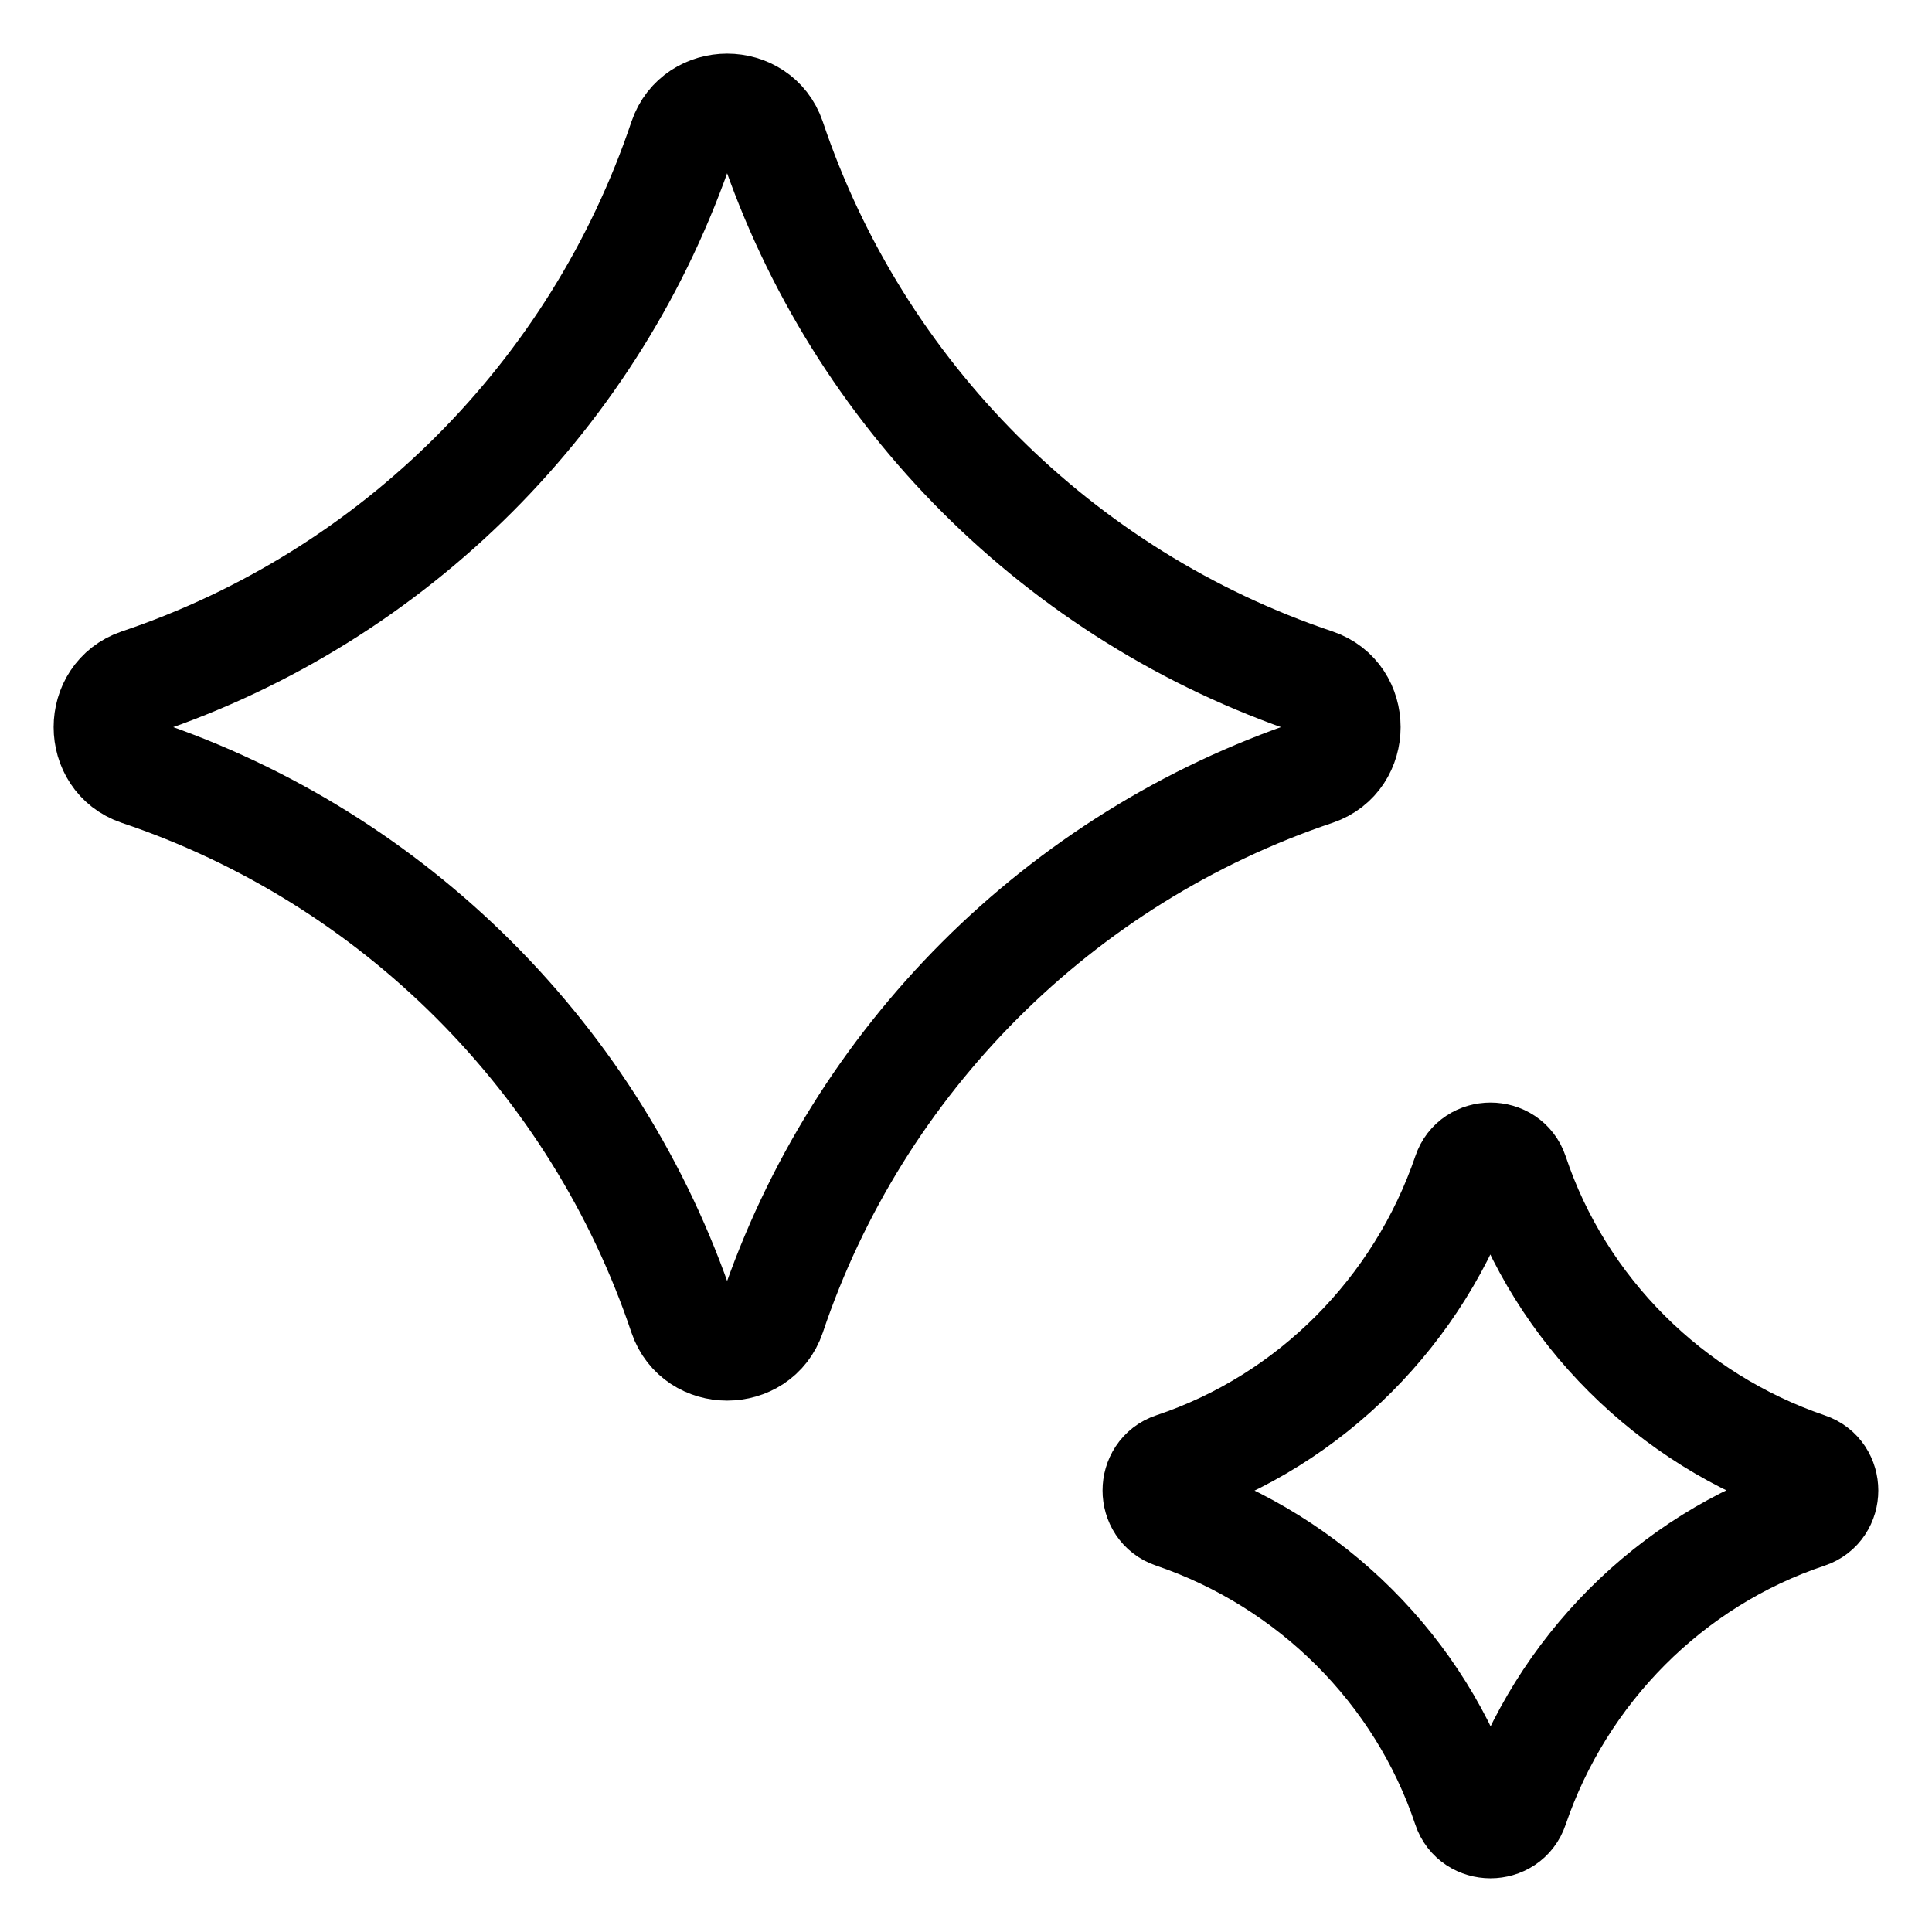
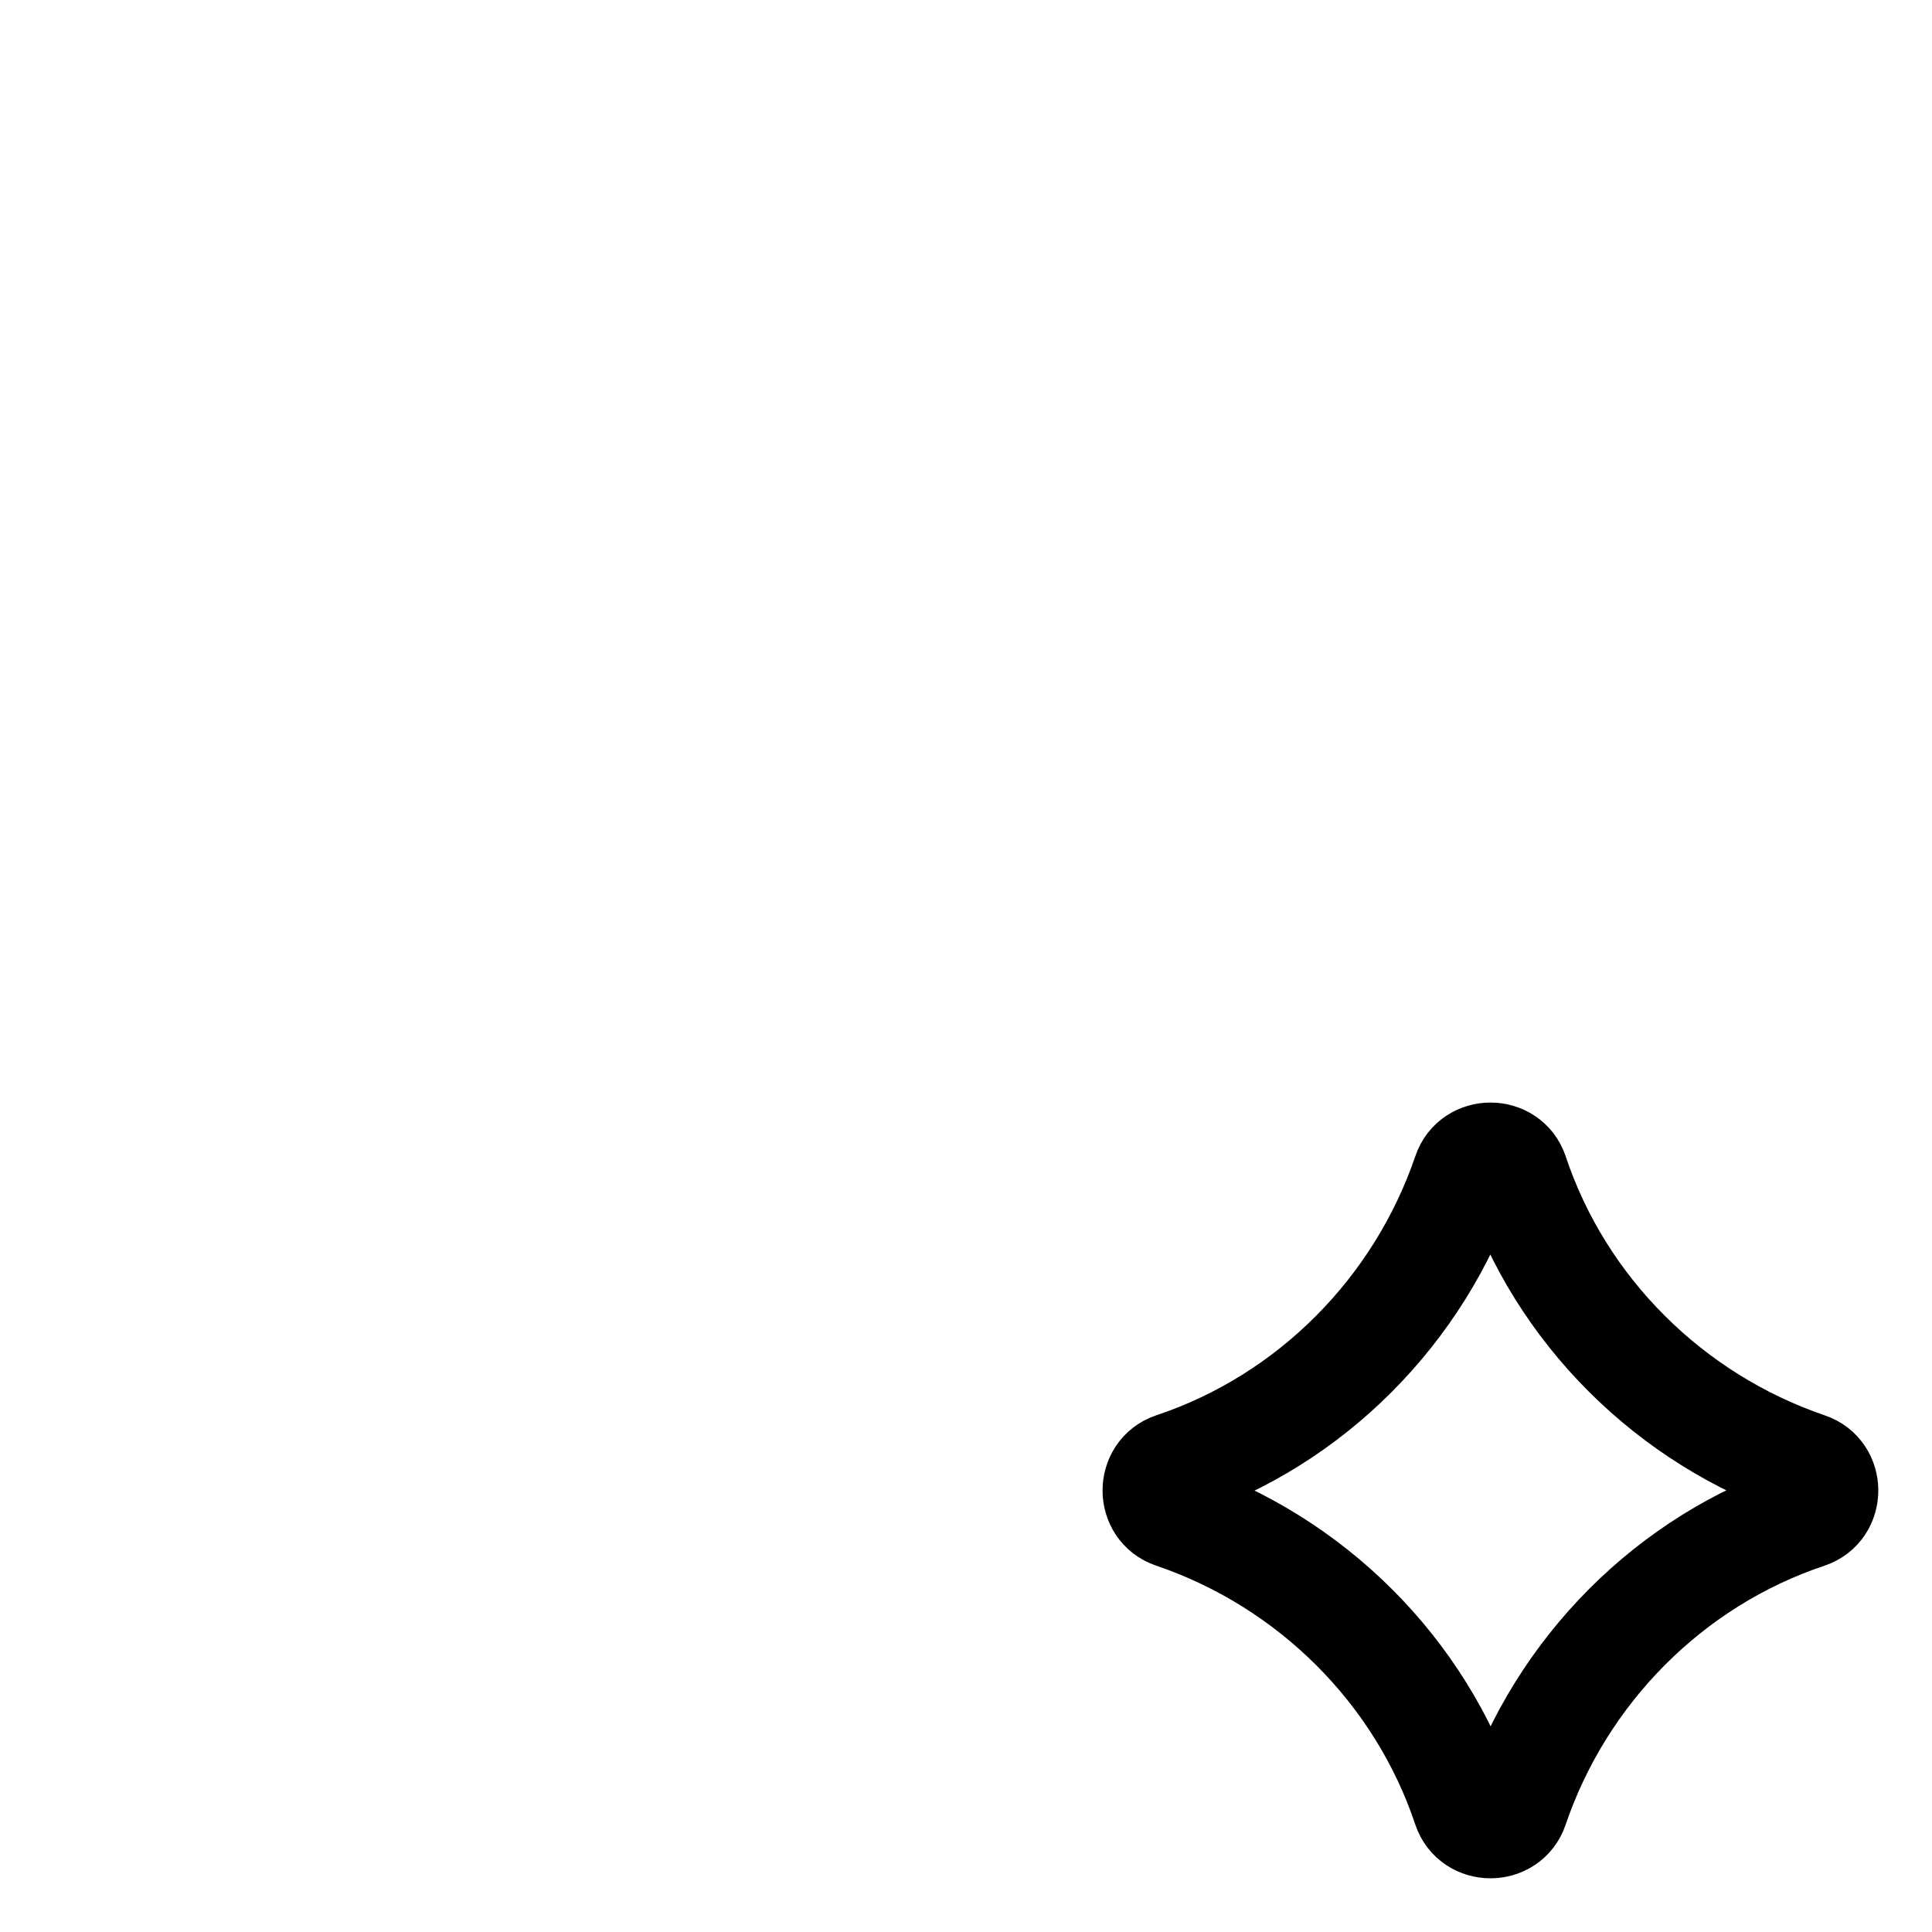
<svg xmlns="http://www.w3.org/2000/svg" width="18" height="18" viewBox="0 0 18 18" fill="none">
-   <path d="M1.293 6.357C3.674 5.557 5.557 3.674 6.357 1.293C6.49 0.902 7.059 0.902 7.192 1.293C7.992 3.674 9.875 5.557 12.256 6.357C12.647 6.49 12.647 7.059 12.256 7.192C9.875 7.992 7.992 9.875 7.192 12.256C7.059 12.647 6.49 12.647 6.357 12.256C5.557 9.875 3.674 7.992 1.293 7.192C0.902 7.059 0.902 6.49 1.293 6.357Z" stroke="black" stroke-miterlimit="10" stroke-linecap="round" stroke-linejoin="round" />
  <path d="M10.932 13.66C12.212 13.233 13.224 12.211 13.66 10.932C13.731 10.719 14.042 10.719 14.113 10.932C14.539 12.211 15.561 13.224 16.84 13.66C17.053 13.731 17.053 14.042 16.84 14.113C15.561 14.539 14.548 15.561 14.113 16.84C14.042 17.053 13.731 17.053 13.66 16.84C13.233 15.561 12.212 14.548 10.932 14.113C10.719 14.042 10.719 13.731 10.932 13.66Z" stroke="black" stroke-miterlimit="10" stroke-linecap="round" stroke-linejoin="round" />
</svg>